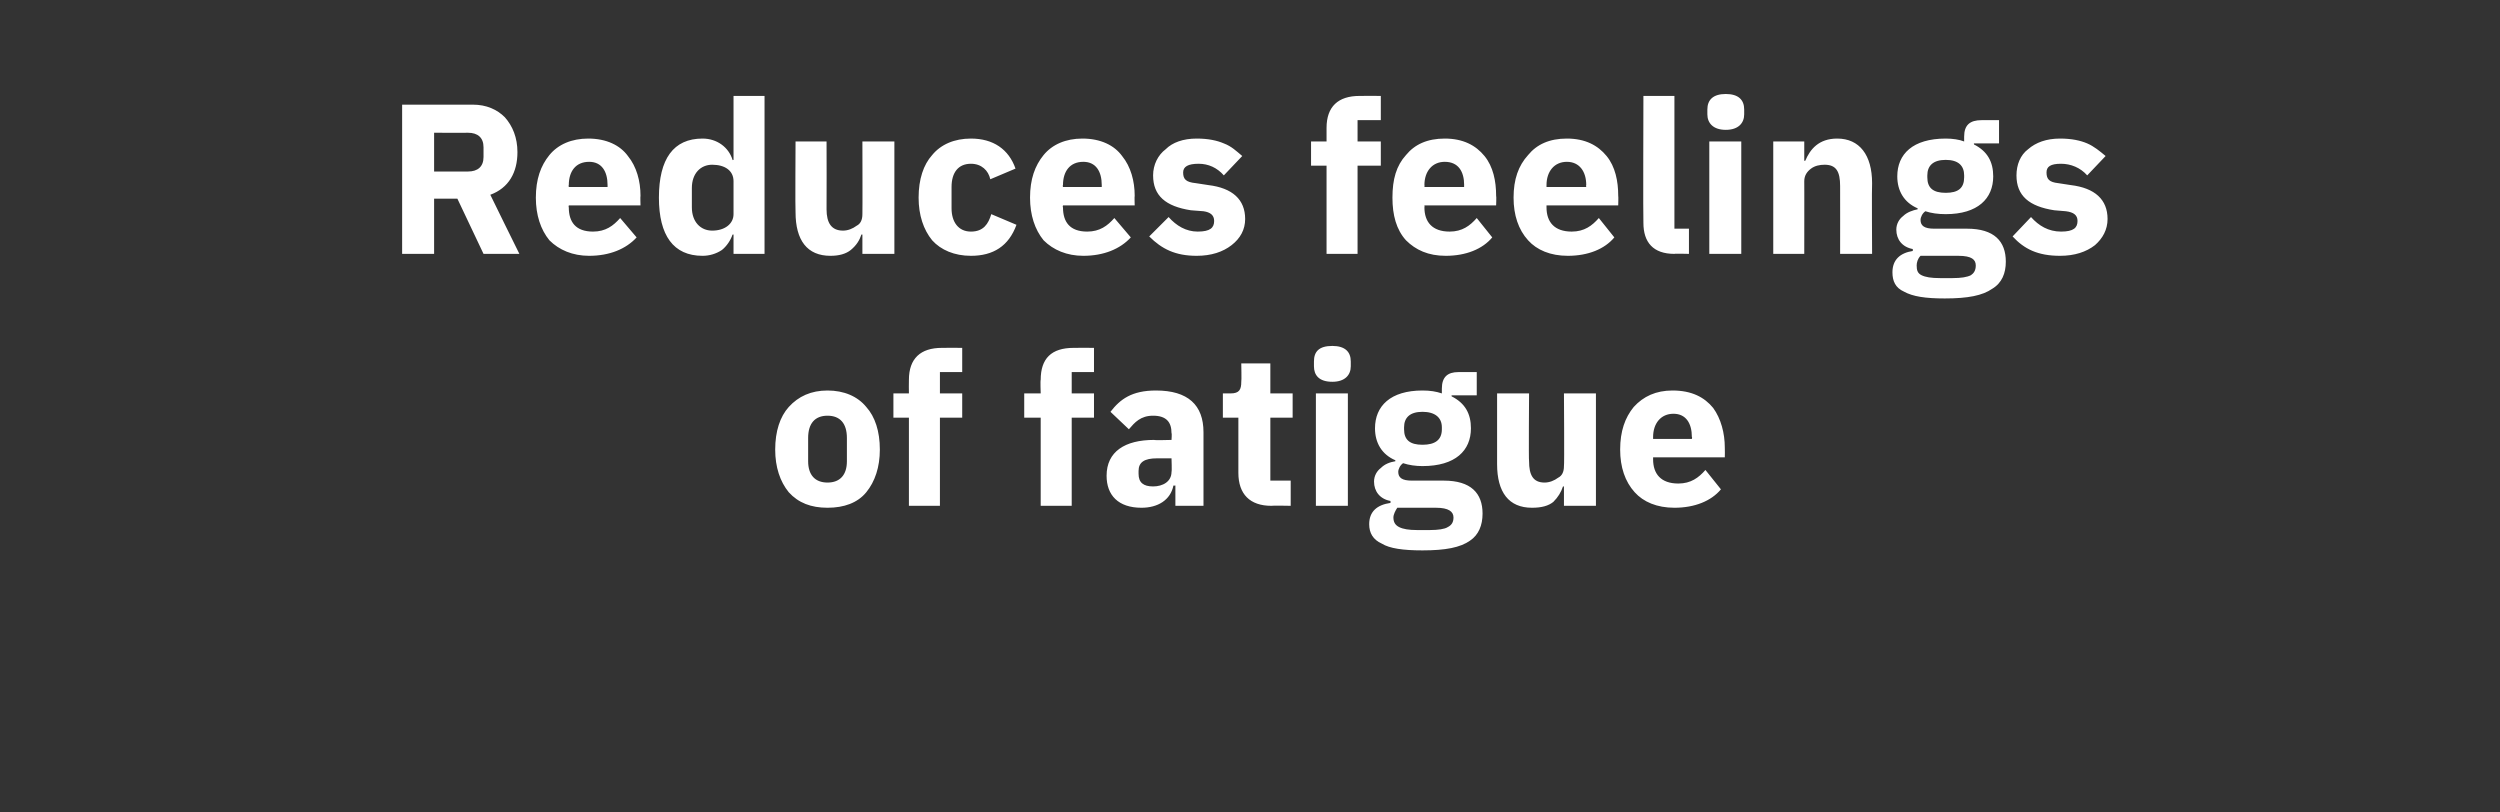
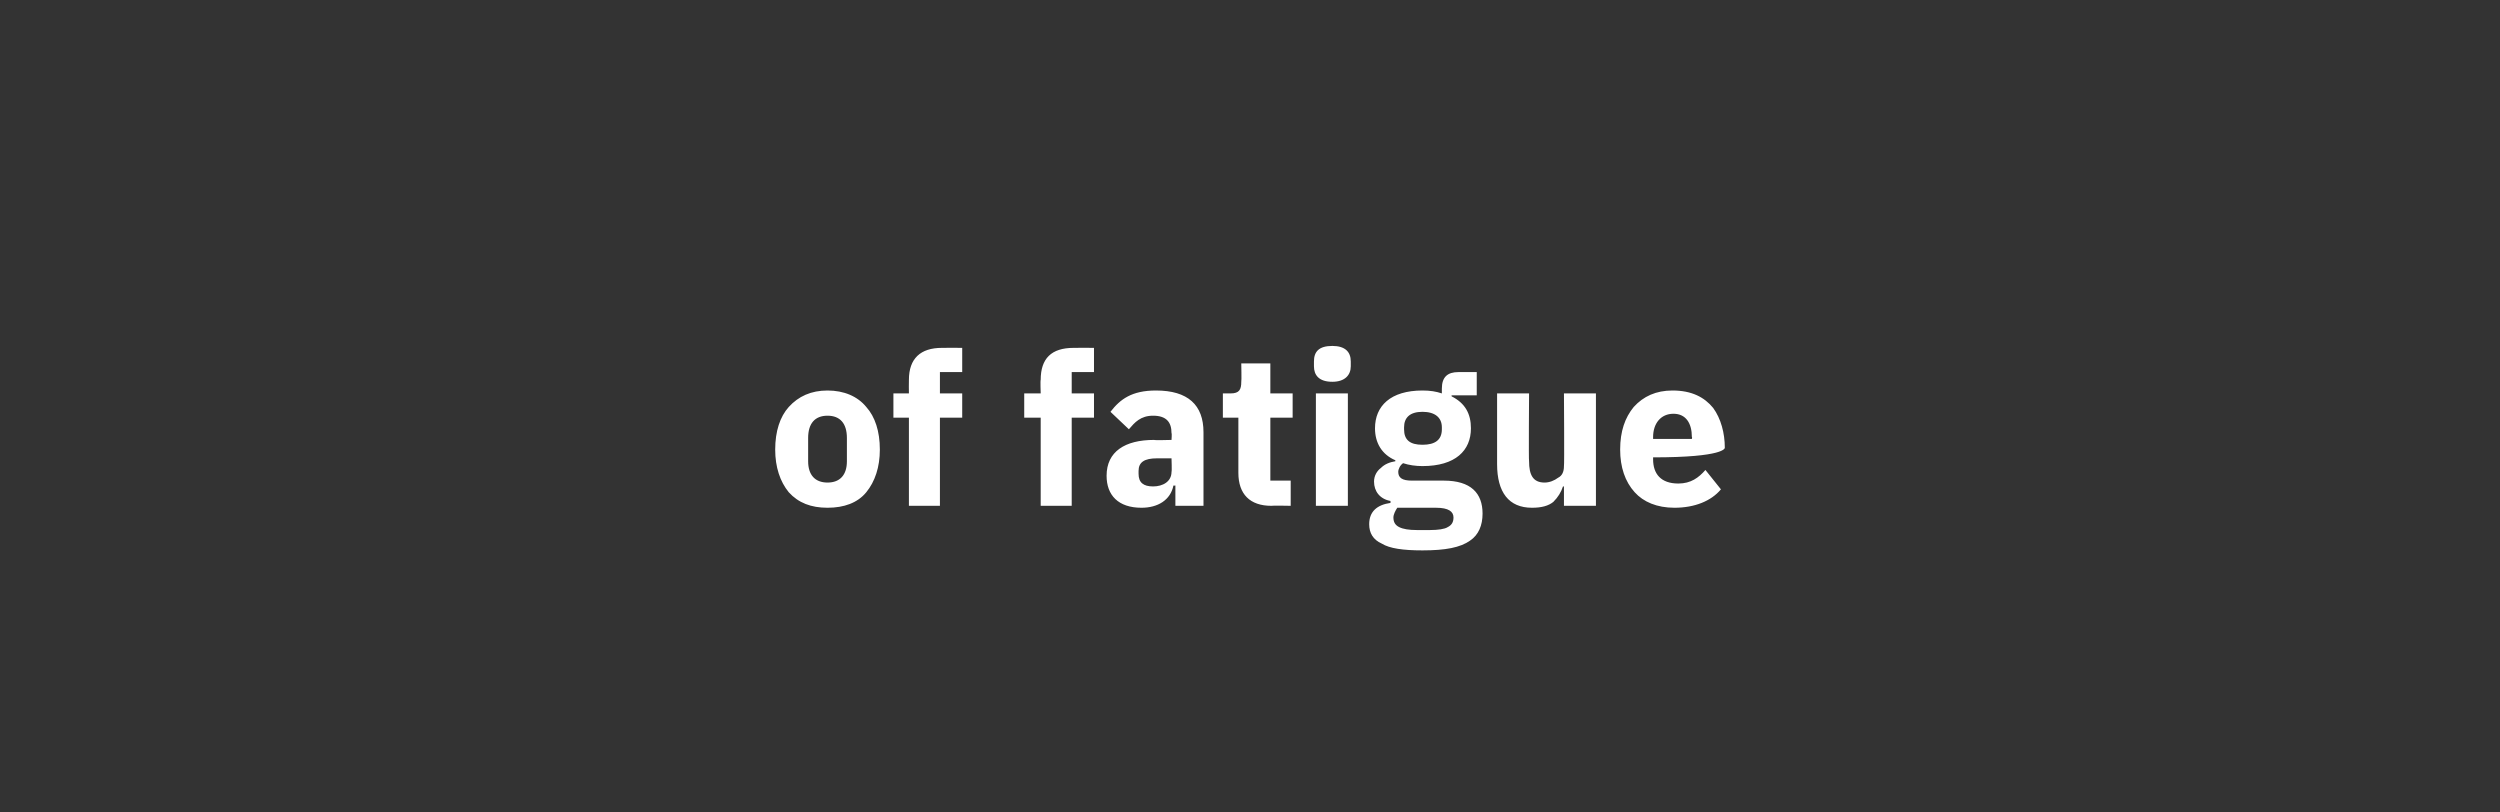
<svg xmlns="http://www.w3.org/2000/svg" version="1.1" width="258px" height="83.8px" viewBox="0 -9 258 83.8" style="top:-9px">
  <rect x="0" y="-9" width="258" height="83.8" fill="#333333" stroke="none" />
  <desc>Reduces feelings of fatigue</desc>
  <defs />
  <g id="Polygon118544">
-     <path d="M 89.4 41.8 C 90.3 40.7 90.8 39.2 90.8 37.4 C 90.8 35.5 90.3 34 89.4 33 C 88.5 31.9 87.1 31.3 85.4 31.3 C 83.7 31.3 82.4 31.9 81.4 33 C 80.5 34 80 35.5 80 37.4 C 80 39.2 80.5 40.7 81.4 41.8 C 82.4 42.9 83.7 43.4 85.4 43.4 C 87.1 43.4 88.5 42.9 89.4 41.8 Z M 83.4 38.6 C 83.4 38.6 83.4 36.2 83.4 36.2 C 83.4 34.7 84.1 33.9 85.4 33.9 C 86.7 33.9 87.4 34.7 87.4 36.2 C 87.4 36.2 87.4 38.6 87.4 38.6 C 87.4 40 86.7 40.8 85.4 40.8 C 84.1 40.8 83.4 40 83.4 38.6 Z M 93.8 43.2 L 97 43.2 L 97 34.1 L 99.3 34.1 L 99.3 31.6 L 97 31.6 L 97 29.4 L 99.3 29.4 L 99.3 26.9 C 99.3 26.9 97.23 26.88 97.2 26.9 C 95 26.9 93.8 28 93.8 30.2 C 93.78 30.25 93.8 31.6 93.8 31.6 L 92.2 31.6 L 92.2 34.1 L 93.8 34.1 L 93.8 43.2 Z M 107.4 43.2 L 110.6 43.2 L 110.6 34.1 L 112.9 34.1 L 112.9 31.6 L 110.6 31.6 L 110.6 29.4 L 112.9 29.4 L 112.9 26.9 C 112.9 26.9 110.81 26.88 110.8 26.9 C 108.5 26.9 107.4 28 107.4 30.2 C 107.35 30.25 107.4 31.6 107.4 31.6 L 105.7 31.6 L 105.7 34.1 L 107.4 34.1 L 107.4 43.2 Z M 124.2 35.6 C 124.2 35.57 124.2 43.2 124.2 43.2 L 121.3 43.2 L 121.3 41.1 C 121.3 41.1 121.15 41.14 121.1 41.1 C 120.8 42.6 119.5 43.4 117.8 43.4 C 115.4 43.4 114.2 42.1 114.2 40.1 C 114.2 37.6 116.1 36.4 119.1 36.4 C 119.12 36.45 120.9 36.4 120.9 36.4 C 120.9 36.4 120.95 35.72 120.9 35.7 C 120.9 34.6 120.4 33.9 119 33.9 C 117.7 33.9 117.1 34.6 116.5 35.3 C 116.5 35.3 114.6 33.5 114.6 33.5 C 115.6 32.2 116.8 31.3 119.3 31.3 C 122.6 31.3 124.2 32.8 124.2 35.6 Z M 120.9 38.3 C 120.9 38.3 119.36 38.3 119.4 38.3 C 118.1 38.3 117.5 38.7 117.5 39.6 C 117.5 39.6 117.5 39.9 117.5 39.9 C 117.5 40.8 118 41.2 119 41.2 C 120 41.2 120.9 40.7 120.9 39.7 C 120.95 39.66 120.9 38.3 120.9 38.3 Z M 133.2 43.2 L 133.2 40.6 L 131.1 40.6 L 131.1 34.1 L 133.4 34.1 L 133.4 31.6 L 131.1 31.6 L 131.1 28.5 L 128.1 28.5 C 128.1 28.5 128.14 30.38 128.1 30.4 C 128.1 31.2 127.9 31.6 127 31.6 C 127 31.61 126.2 31.6 126.2 31.6 L 126.2 34.1 L 127.8 34.1 C 127.8 34.1 127.81 39.79 127.8 39.8 C 127.8 42 129 43.2 131.2 43.2 C 131.24 43.16 133.2 43.2 133.2 43.2 Z M 139.4 28.8 C 139.4 28.8 139.4 28.3 139.4 28.3 C 139.4 27.3 138.8 26.7 137.5 26.7 C 136.1 26.7 135.6 27.3 135.6 28.3 C 135.6 28.3 135.6 28.8 135.6 28.8 C 135.6 29.7 136.1 30.4 137.5 30.4 C 138.8 30.4 139.4 29.7 139.4 28.8 Z M 135.8 43.2 L 139.1 43.2 L 139.1 31.6 L 135.8 31.6 L 135.8 43.2 Z M 149 40.6 C 149 40.6 145.7 40.6 145.7 40.6 C 144.7 40.6 144.3 40.3 144.3 39.7 C 144.3 39.4 144.5 39 144.8 38.8 C 145.4 39 146.1 39.1 146.8 39.1 C 150.2 39.1 151.8 37.5 151.8 35.2 C 151.8 33.7 151.2 32.6 149.8 31.9 C 149.81 31.94 149.8 31.8 149.8 31.8 L 152.4 31.8 L 152.4 29.4 C 152.4 29.4 150.54 29.39 150.5 29.4 C 149.4 29.4 148.8 29.9 148.8 31.1 C 148.8 31.1 148.8 31.6 148.8 31.6 C 148.2 31.4 147.6 31.3 146.8 31.3 C 143.5 31.3 141.9 32.9 141.9 35.2 C 141.9 36.7 142.6 37.9 144 38.5 C 144 38.5 144 38.6 144 38.6 C 143.4 38.7 142.9 38.9 142.5 39.3 C 142.1 39.6 141.8 40.1 141.8 40.7 C 141.8 41.7 142.4 42.5 143.5 42.7 C 143.5 42.7 143.5 42.9 143.5 42.9 C 142.1 43.1 141.3 43.8 141.3 45.1 C 141.3 46 141.7 46.7 142.6 47.1 C 143.4 47.6 144.8 47.8 146.8 47.8 C 149.2 47.8 150.7 47.5 151.7 46.8 C 152.6 46.2 153 45.2 153 44 C 153 41.9 151.8 40.6 149 40.6 Z M 149.4 45.4 C 149.1 45.6 148.4 45.7 147.6 45.7 C 147.6 45.7 146.2 45.7 146.2 45.7 C 145.4 45.7 144.8 45.6 144.4 45.4 C 144 45.2 143.8 44.9 143.8 44.4 C 143.8 44.1 144 43.7 144.2 43.4 C 144.2 43.4 148.2 43.4 148.2 43.4 C 149.5 43.4 150 43.8 150 44.4 C 150 44.9 149.8 45.2 149.4 45.4 Z M 144.9 35.3 C 144.9 35.3 144.9 35.1 144.9 35.1 C 144.9 34.1 145.5 33.5 146.8 33.5 C 148.1 33.5 148.8 34.1 148.8 35.1 C 148.8 35.1 148.8 35.3 148.8 35.3 C 148.8 36.4 148.1 36.9 146.8 36.9 C 145.5 36.9 144.9 36.4 144.9 35.3 Z M 161.4 43.2 L 164.7 43.2 L 164.7 31.6 L 161.4 31.6 C 161.4 31.6 161.45 39.11 161.4 39.1 C 161.4 39.7 161.2 40.1 160.8 40.3 C 160.4 40.6 159.9 40.8 159.4 40.8 C 158.2 40.8 157.8 40 157.8 38.6 C 157.75 38.58 157.8 31.6 157.8 31.6 L 154.5 31.6 C 154.5 31.6 154.5 38.87 154.5 38.9 C 154.5 41.8 155.7 43.4 158.1 43.4 C 159.1 43.4 159.8 43.2 160.3 42.8 C 160.8 42.3 161.1 41.8 161.3 41.2 C 161.34 41.22 161.4 41.2 161.4 41.2 L 161.4 43.2 Z M 177.6 41.5 C 177.6 41.5 176 39.5 176 39.5 C 175.3 40.3 174.5 40.9 173.2 40.9 C 171.4 40.9 170.6 39.9 170.6 38.4 C 170.6 38.39 170.6 38.2 170.6 38.2 L 178 38.2 C 178 38.2 178.02 37.24 178 37.2 C 178 35.7 177.6 34.2 176.8 33.1 C 175.9 32 174.6 31.3 172.6 31.3 C 170.9 31.3 169.6 31.9 168.6 33 C 167.7 34.1 167.2 35.5 167.2 37.4 C 167.2 39.2 167.7 40.7 168.7 41.8 C 169.6 42.8 171 43.4 172.8 43.4 C 174.9 43.4 176.6 42.7 177.6 41.5 Z M 174.6 36.1 C 174.65 36.1 174.6 36.3 174.6 36.3 L 170.6 36.3 C 170.6 36.3 170.6 36.12 170.6 36.1 C 170.6 34.7 171.4 33.7 172.7 33.7 C 174 33.7 174.6 34.7 174.6 36.1 Z " stroke="none" fill="#fff" />
+     <path d="M 89.4 41.8 C 90.3 40.7 90.8 39.2 90.8 37.4 C 90.8 35.5 90.3 34 89.4 33 C 88.5 31.9 87.1 31.3 85.4 31.3 C 83.7 31.3 82.4 31.9 81.4 33 C 80.5 34 80 35.5 80 37.4 C 80 39.2 80.5 40.7 81.4 41.8 C 82.4 42.9 83.7 43.4 85.4 43.4 C 87.1 43.4 88.5 42.9 89.4 41.8 Z M 83.4 38.6 C 83.4 38.6 83.4 36.2 83.4 36.2 C 83.4 34.7 84.1 33.9 85.4 33.9 C 86.7 33.9 87.4 34.7 87.4 36.2 C 87.4 36.2 87.4 38.6 87.4 38.6 C 87.4 40 86.7 40.8 85.4 40.8 C 84.1 40.8 83.4 40 83.4 38.6 Z M 93.8 43.2 L 97 43.2 L 97 34.1 L 99.3 34.1 L 99.3 31.6 L 97 31.6 L 97 29.4 L 99.3 29.4 L 99.3 26.9 C 99.3 26.9 97.23 26.88 97.2 26.9 C 95 26.9 93.8 28 93.8 30.2 C 93.78 30.25 93.8 31.6 93.8 31.6 L 92.2 31.6 L 92.2 34.1 L 93.8 34.1 L 93.8 43.2 Z M 107.4 43.2 L 110.6 43.2 L 110.6 34.1 L 112.9 34.1 L 112.9 31.6 L 110.6 31.6 L 110.6 29.4 L 112.9 29.4 L 112.9 26.9 C 112.9 26.9 110.81 26.88 110.8 26.9 C 108.5 26.9 107.4 28 107.4 30.2 C 107.35 30.25 107.4 31.6 107.4 31.6 L 105.7 31.6 L 105.7 34.1 L 107.4 34.1 L 107.4 43.2 Z M 124.2 35.6 C 124.2 35.57 124.2 43.2 124.2 43.2 L 121.3 43.2 L 121.3 41.1 C 121.3 41.1 121.15 41.14 121.1 41.1 C 120.8 42.6 119.5 43.4 117.8 43.4 C 115.4 43.4 114.2 42.1 114.2 40.1 C 114.2 37.6 116.1 36.4 119.1 36.4 C 119.12 36.45 120.9 36.4 120.9 36.4 C 120.9 36.4 120.95 35.72 120.9 35.7 C 120.9 34.6 120.4 33.9 119 33.9 C 117.7 33.9 117.1 34.6 116.5 35.3 C 116.5 35.3 114.6 33.5 114.6 33.5 C 115.6 32.2 116.8 31.3 119.3 31.3 C 122.6 31.3 124.2 32.8 124.2 35.6 Z M 120.9 38.3 C 120.9 38.3 119.36 38.3 119.4 38.3 C 118.1 38.3 117.5 38.7 117.5 39.6 C 117.5 39.6 117.5 39.9 117.5 39.9 C 117.5 40.8 118 41.2 119 41.2 C 120 41.2 120.9 40.7 120.9 39.7 C 120.95 39.66 120.9 38.3 120.9 38.3 Z M 133.2 43.2 L 133.2 40.6 L 131.1 40.6 L 131.1 34.1 L 133.4 34.1 L 133.4 31.6 L 131.1 31.6 L 131.1 28.5 L 128.1 28.5 C 128.1 28.5 128.14 30.38 128.1 30.4 C 128.1 31.2 127.9 31.6 127 31.6 C 127 31.61 126.2 31.6 126.2 31.6 L 126.2 34.1 L 127.8 34.1 C 127.8 34.1 127.81 39.79 127.8 39.8 C 127.8 42 129 43.2 131.2 43.2 C 131.24 43.16 133.2 43.2 133.2 43.2 Z M 139.4 28.8 C 139.4 28.8 139.4 28.3 139.4 28.3 C 139.4 27.3 138.8 26.7 137.5 26.7 C 136.1 26.7 135.6 27.3 135.6 28.3 C 135.6 28.3 135.6 28.8 135.6 28.8 C 135.6 29.7 136.1 30.4 137.5 30.4 C 138.8 30.4 139.4 29.7 139.4 28.8 Z M 135.8 43.2 L 139.1 43.2 L 139.1 31.6 L 135.8 31.6 L 135.8 43.2 Z M 149 40.6 C 149 40.6 145.7 40.6 145.7 40.6 C 144.7 40.6 144.3 40.3 144.3 39.7 C 144.3 39.4 144.5 39 144.8 38.8 C 145.4 39 146.1 39.1 146.8 39.1 C 150.2 39.1 151.8 37.5 151.8 35.2 C 151.8 33.7 151.2 32.6 149.8 31.9 C 149.81 31.94 149.8 31.8 149.8 31.8 L 152.4 31.8 L 152.4 29.4 C 152.4 29.4 150.54 29.39 150.5 29.4 C 149.4 29.4 148.8 29.9 148.8 31.1 C 148.8 31.1 148.8 31.6 148.8 31.6 C 148.2 31.4 147.6 31.3 146.8 31.3 C 143.5 31.3 141.9 32.9 141.9 35.2 C 141.9 36.7 142.6 37.9 144 38.5 C 144 38.5 144 38.6 144 38.6 C 143.4 38.7 142.9 38.9 142.5 39.3 C 142.1 39.6 141.8 40.1 141.8 40.7 C 141.8 41.7 142.4 42.5 143.5 42.7 C 143.5 42.7 143.5 42.9 143.5 42.9 C 142.1 43.1 141.3 43.8 141.3 45.1 C 141.3 46 141.7 46.7 142.6 47.1 C 143.4 47.6 144.8 47.8 146.8 47.8 C 149.2 47.8 150.7 47.5 151.7 46.8 C 152.6 46.2 153 45.2 153 44 C 153 41.9 151.8 40.6 149 40.6 Z M 149.4 45.4 C 149.1 45.6 148.4 45.7 147.6 45.7 C 147.6 45.7 146.2 45.7 146.2 45.7 C 145.4 45.7 144.8 45.6 144.4 45.4 C 144 45.2 143.8 44.9 143.8 44.4 C 143.8 44.1 144 43.7 144.2 43.4 C 144.2 43.4 148.2 43.4 148.2 43.4 C 149.5 43.4 150 43.8 150 44.4 C 150 44.9 149.8 45.2 149.4 45.4 Z M 144.9 35.3 C 144.9 35.3 144.9 35.1 144.9 35.1 C 144.9 34.1 145.5 33.5 146.8 33.5 C 148.1 33.5 148.8 34.1 148.8 35.1 C 148.8 35.1 148.8 35.3 148.8 35.3 C 148.8 36.4 148.1 36.9 146.8 36.9 C 145.5 36.9 144.9 36.4 144.9 35.3 Z M 161.4 43.2 L 164.7 43.2 L 164.7 31.6 L 161.4 31.6 C 161.4 31.6 161.45 39.11 161.4 39.1 C 161.4 39.7 161.2 40.1 160.8 40.3 C 160.4 40.6 159.9 40.8 159.4 40.8 C 158.2 40.8 157.8 40 157.8 38.6 C 157.75 38.58 157.8 31.6 157.8 31.6 L 154.5 31.6 C 154.5 31.6 154.5 38.87 154.5 38.9 C 154.5 41.8 155.7 43.4 158.1 43.4 C 159.1 43.4 159.8 43.2 160.3 42.8 C 160.8 42.3 161.1 41.8 161.3 41.2 C 161.34 41.22 161.4 41.2 161.4 41.2 L 161.4 43.2 Z M 177.6 41.5 C 177.6 41.5 176 39.5 176 39.5 C 175.3 40.3 174.5 40.9 173.2 40.9 C 171.4 40.9 170.6 39.9 170.6 38.4 C 170.6 38.39 170.6 38.2 170.6 38.2 C 178 38.2 178.02 37.24 178 37.2 C 178 35.7 177.6 34.2 176.8 33.1 C 175.9 32 174.6 31.3 172.6 31.3 C 170.9 31.3 169.6 31.9 168.6 33 C 167.7 34.1 167.2 35.5 167.2 37.4 C 167.2 39.2 167.7 40.7 168.7 41.8 C 169.6 42.8 171 43.4 172.8 43.4 C 174.9 43.4 176.6 42.7 177.6 41.5 Z M 174.6 36.1 C 174.65 36.1 174.6 36.3 174.6 36.3 L 170.6 36.3 C 170.6 36.3 170.6 36.12 170.6 36.1 C 170.6 34.7 171.4 33.7 172.7 33.7 C 174 33.7 174.6 34.7 174.6 36.1 Z " stroke="none" fill="#fff" />
  </g>
  <g id="Polygon118543">
-     <path d="M 44.8 11.5 L 47.2 11.5 L 49.9 17.2 L 53.6 17.2 C 53.6 17.2 50.6 11.13 50.6 11.1 C 52.5 10.4 53.4 8.8 53.4 6.7 C 53.4 5.2 52.9 4 52.1 3.1 C 51.3 2.3 50.2 1.8 48.8 1.8 C 48.76 1.8 41.5 1.8 41.5 1.8 L 41.5 17.2 L 44.8 17.2 L 44.8 11.5 Z M 44.8 8.7 L 44.8 4.7 C 44.8 4.7 48.34 4.71 48.3 4.7 C 49.3 4.7 49.9 5.2 49.9 6.2 C 49.9 6.2 49.9 7.2 49.9 7.2 C 49.9 8.2 49.3 8.7 48.3 8.7 C 48.34 8.71 44.8 8.7 44.8 8.7 Z M 65.7 15.5 C 65.7 15.5 64 13.5 64 13.5 C 63.3 14.3 62.5 14.9 61.2 14.9 C 59.4 14.9 58.7 13.9 58.7 12.4 C 58.66 12.39 58.7 12.2 58.7 12.2 L 66.1 12.2 C 66.1 12.2 66.07 11.24 66.1 11.2 C 66.1 9.7 65.7 8.2 64.8 7.1 C 64 6 62.6 5.3 60.7 5.3 C 59 5.3 57.6 5.9 56.7 7 C 55.8 8.1 55.3 9.5 55.3 11.4 C 55.3 13.2 55.8 14.7 56.7 15.8 C 57.7 16.8 59.1 17.4 60.8 17.4 C 62.9 17.4 64.6 16.7 65.7 15.5 Z M 62.7 10.1 C 62.7 10.1 62.7 10.3 62.7 10.3 L 58.7 10.3 C 58.7 10.3 58.66 10.12 58.7 10.1 C 58.7 8.7 59.4 7.7 60.8 7.7 C 62.1 7.7 62.7 8.7 62.7 10.1 Z M 75.7 17.2 L 78.9 17.2 L 78.9 0.9 L 75.7 0.9 L 75.7 7.5 C 75.7 7.5 75.57 7.55 75.6 7.5 C 75.2 6.2 74 5.3 72.5 5.3 C 69.5 5.3 68 7.4 68 11.4 C 68 15.3 69.5 17.4 72.5 17.4 C 73.2 17.4 73.9 17.2 74.5 16.8 C 75 16.4 75.4 15.8 75.6 15.2 C 75.57 15.22 75.7 15.2 75.7 15.2 L 75.7 17.2 Z M 71.4 12.4 C 71.4 12.4 71.4 10.4 71.4 10.4 C 71.4 8.9 72.3 8 73.5 8 C 74.8 8 75.7 8.6 75.7 9.7 C 75.7 9.7 75.7 13.1 75.7 13.1 C 75.7 14.1 74.8 14.8 73.5 14.8 C 72.3 14.8 71.4 13.9 71.4 12.4 Z M 89 17.2 L 92.3 17.2 L 92.3 5.6 L 89 5.6 C 89 5.6 89.02 13.11 89 13.1 C 89 13.7 88.8 14.1 88.4 14.3 C 88 14.6 87.5 14.8 87 14.8 C 85.8 14.8 85.3 14 85.3 12.6 C 85.32 12.58 85.3 5.6 85.3 5.6 L 82.1 5.6 C 82.1 5.6 82.06 12.87 82.1 12.9 C 82.1 15.8 83.3 17.4 85.7 17.4 C 86.6 17.4 87.3 17.2 87.8 16.8 C 88.4 16.3 88.7 15.8 88.9 15.2 C 88.91 15.22 89 15.2 89 15.2 L 89 17.2 Z M 104.9 14.2 C 104.9 14.2 102.3 13.1 102.3 13.1 C 102 14.1 101.5 14.9 100.2 14.9 C 98.9 14.9 98.2 13.9 98.2 12.5 C 98.2 12.5 98.2 10.3 98.2 10.3 C 98.2 8.8 98.9 7.9 100.2 7.9 C 101.3 7.9 102 8.6 102.2 9.5 C 102.2 9.5 104.8 8.4 104.8 8.4 C 104.1 6.4 102.5 5.3 100.2 5.3 C 98.5 5.3 97.1 5.9 96.2 7 C 95.3 8 94.8 9.5 94.8 11.4 C 94.8 13.2 95.3 14.7 96.2 15.8 C 97.1 16.8 98.5 17.4 100.2 17.4 C 102.5 17.4 104.1 16.4 104.9 14.2 Z M 116.7 15.5 C 116.7 15.5 115 13.5 115 13.5 C 114.3 14.3 113.5 14.9 112.2 14.9 C 110.4 14.9 109.7 13.9 109.7 12.4 C 109.65 12.39 109.7 12.2 109.7 12.2 L 117.1 12.2 C 117.1 12.2 117.07 11.24 117.1 11.2 C 117.1 9.7 116.7 8.2 115.8 7.1 C 115 6 113.6 5.3 111.7 5.3 C 110 5.3 108.6 5.9 107.7 7 C 106.8 8.1 106.3 9.5 106.3 11.4 C 106.3 13.2 106.8 14.7 107.7 15.8 C 108.7 16.8 110.1 17.4 111.8 17.4 C 113.9 17.4 115.6 16.7 116.7 15.5 Z M 113.7 10.1 C 113.7 10.1 113.7 10.3 113.7 10.3 L 109.7 10.3 C 109.7 10.3 109.65 10.12 109.7 10.1 C 109.7 8.7 110.4 7.7 111.8 7.7 C 113.1 7.7 113.7 8.7 113.7 10.1 Z M 127.1 16.3 C 128 15.6 128.5 14.7 128.5 13.6 C 128.5 11.6 127.2 10.4 124.7 10.1 C 124.7 10.1 123.4 9.9 123.4 9.9 C 122.4 9.8 122.1 9.5 122.1 8.8 C 122.1 8.2 122.6 7.9 123.7 7.9 C 124.7 7.9 125.6 8.3 126.3 9.1 C 126.3 9.1 128.2 7.1 128.2 7.1 C 127.6 6.6 127.1 6.1 126.3 5.8 C 125.6 5.5 124.7 5.3 123.5 5.3 C 122.1 5.3 121 5.7 120.3 6.4 C 119.5 7 119 8 119 9.1 C 119 11.2 120.3 12.3 122.9 12.7 C 122.9 12.7 124.2 12.8 124.2 12.8 C 124.9 12.9 125.3 13.2 125.3 13.8 C 125.3 14.5 124.9 14.9 123.6 14.9 C 122.4 14.9 121.4 14.3 120.6 13.4 C 120.6 13.4 118.6 15.4 118.6 15.4 C 119.9 16.7 121.3 17.4 123.5 17.4 C 125 17.4 126.2 17 127.1 16.3 Z M 136.9 17.2 L 140.1 17.2 L 140.1 8.1 L 142.5 8.1 L 142.5 5.6 L 140.1 5.6 L 140.1 3.4 L 142.5 3.4 L 142.5 0.9 C 142.5 0.9 140.34 0.88 140.3 0.9 C 138.1 0.9 136.9 2 136.9 4.2 C 136.89 4.25 136.9 5.6 136.9 5.6 L 135.3 5.6 L 135.3 8.1 L 136.9 8.1 L 136.9 17.2 Z M 154 15.5 C 154 15.5 152.4 13.5 152.4 13.5 C 151.7 14.3 150.9 14.9 149.6 14.9 C 147.8 14.9 147 13.9 147 12.4 C 147.03 12.39 147 12.2 147 12.2 L 154.4 12.2 C 154.4 12.2 154.44 11.24 154.4 11.2 C 154.4 9.7 154.1 8.2 153.2 7.1 C 152.3 6 151 5.3 149.1 5.3 C 147.3 5.3 146 5.9 145.1 7 C 144.1 8.1 143.7 9.5 143.7 11.4 C 143.7 13.2 144.1 14.7 145.1 15.8 C 146.1 16.8 147.4 17.4 149.2 17.4 C 151.3 17.4 153 16.7 154 15.5 Z M 151.1 10.1 C 151.08 10.1 151.1 10.3 151.1 10.3 L 147 10.3 C 147 10.3 147.03 10.12 147 10.1 C 147 8.7 147.8 7.7 149.1 7.7 C 150.5 7.7 151.1 8.7 151.1 10.1 Z M 166.6 15.5 C 166.6 15.5 165 13.5 165 13.5 C 164.3 14.3 163.5 14.9 162.2 14.9 C 160.4 14.9 159.6 13.9 159.6 12.4 C 159.61 12.39 159.6 12.2 159.6 12.2 L 167 12.2 C 167 12.2 167.03 11.24 167 11.2 C 167 9.7 166.7 8.2 165.8 7.1 C 164.9 6 163.6 5.3 161.7 5.3 C 159.9 5.3 158.6 5.9 157.7 7 C 156.7 8.1 156.2 9.5 156.2 11.4 C 156.2 13.2 156.7 14.7 157.7 15.8 C 158.6 16.8 160 17.4 161.8 17.4 C 163.9 17.4 165.6 16.7 166.6 15.5 Z M 163.7 10.1 C 163.66 10.1 163.7 10.3 163.7 10.3 L 159.6 10.3 C 159.6 10.3 159.61 10.12 159.6 10.1 C 159.6 8.7 160.4 7.7 161.7 7.7 C 163 7.7 163.7 8.7 163.7 10.1 Z M 174.3 17.2 L 174.3 14.6 L 172.8 14.6 L 172.8 0.9 L 169.6 0.9 C 169.6 0.9 169.56 13.99 169.6 14 C 169.6 16 170.6 17.2 172.8 17.2 C 172.79 17.16 174.3 17.2 174.3 17.2 Z M 180 2.8 C 180 2.8 180 2.3 180 2.3 C 180 1.3 179.4 0.7 178.1 0.7 C 176.8 0.7 176.2 1.3 176.2 2.3 C 176.2 2.3 176.2 2.8 176.2 2.8 C 176.2 3.7 176.8 4.4 178.1 4.4 C 179.4 4.4 180 3.7 180 2.8 Z M 176.4 17.2 L 179.7 17.2 L 179.7 5.6 L 176.4 5.6 L 176.4 17.2 Z M 186.2 17.2 C 186.2 17.2 186.21 9.68 186.2 9.7 C 186.2 9.1 186.5 8.7 186.9 8.4 C 187.3 8.1 187.8 8 188.3 8 C 189.5 8 189.9 8.7 189.9 10.2 C 189.91 10.19 189.9 17.2 189.9 17.2 L 193.2 17.2 C 193.2 17.2 193.16 9.92 193.2 9.9 C 193.2 7 191.9 5.3 189.6 5.3 C 187.7 5.3 186.8 6.4 186.3 7.6 C 186.34 7.57 186.2 7.6 186.2 7.6 L 186.2 5.6 L 183 5.6 L 183 17.2 L 186.2 17.2 Z M 203 14.6 C 203 14.6 199.6 14.6 199.6 14.6 C 198.6 14.6 198.2 14.3 198.2 13.7 C 198.2 13.4 198.4 13 198.7 12.8 C 199.3 13 200 13.1 200.8 13.1 C 204.1 13.1 205.7 11.5 205.7 9.2 C 205.7 7.7 205.1 6.6 203.7 5.9 C 203.74 5.94 203.7 5.8 203.7 5.8 L 206.3 5.8 L 206.3 3.4 C 206.3 3.4 204.47 3.39 204.5 3.4 C 203.3 3.4 202.7 3.9 202.7 5.1 C 202.7 5.1 202.7 5.6 202.7 5.6 C 202.2 5.4 201.5 5.3 200.8 5.3 C 197.4 5.3 195.8 6.9 195.8 9.2 C 195.8 10.7 196.5 11.9 197.9 12.5 C 197.9 12.5 197.9 12.6 197.9 12.6 C 197.4 12.7 196.8 12.9 196.4 13.3 C 196 13.6 195.7 14.1 195.7 14.7 C 195.7 15.7 196.3 16.5 197.4 16.7 C 197.4 16.7 197.4 16.9 197.4 16.9 C 196.1 17.1 195.3 17.8 195.3 19.1 C 195.3 20 195.6 20.7 196.5 21.1 C 197.4 21.6 198.7 21.8 200.7 21.8 C 203.1 21.8 204.6 21.5 205.6 20.8 C 206.6 20.2 207 19.2 207 18 C 207 15.9 205.8 14.6 203 14.6 Z M 203.4 19.4 C 203 19.6 202.4 19.7 201.5 19.7 C 201.5 19.7 200.2 19.7 200.2 19.7 C 199.3 19.7 198.7 19.6 198.3 19.4 C 197.9 19.2 197.8 18.9 197.8 18.4 C 197.8 18.1 197.9 17.7 198.2 17.4 C 198.2 17.4 202.1 17.4 202.1 17.4 C 203.5 17.4 203.9 17.8 203.9 18.4 C 203.9 18.9 203.7 19.2 203.4 19.4 Z M 198.9 9.3 C 198.9 9.3 198.9 9.1 198.9 9.1 C 198.9 8.1 199.5 7.5 200.8 7.5 C 202.1 7.5 202.7 8.1 202.7 9.1 C 202.7 9.1 202.7 9.3 202.7 9.3 C 202.7 10.4 202.1 10.9 200.8 10.9 C 199.5 10.9 198.9 10.4 198.9 9.3 Z M 216.2 16.3 C 217 15.6 217.5 14.7 217.5 13.6 C 217.5 11.6 216.2 10.4 213.7 10.1 C 213.7 10.1 212.4 9.9 212.4 9.9 C 211.5 9.8 211.2 9.5 211.2 8.8 C 211.2 8.2 211.6 7.9 212.7 7.9 C 213.7 7.9 214.7 8.3 215.4 9.1 C 215.4 9.1 217.3 7.1 217.3 7.1 C 216.7 6.6 216.1 6.1 215.4 5.8 C 214.7 5.5 213.8 5.3 212.6 5.3 C 211.2 5.3 210.1 5.7 209.3 6.4 C 208.5 7 208.1 8 208.1 9.1 C 208.1 11.2 209.4 12.3 212 12.7 C 212 12.7 213.2 12.8 213.2 12.8 C 214 12.9 214.4 13.2 214.4 13.8 C 214.4 14.5 214 14.9 212.7 14.9 C 211.4 14.9 210.4 14.3 209.6 13.4 C 209.6 13.4 207.7 15.4 207.7 15.4 C 208.9 16.7 210.3 17.4 212.6 17.4 C 214.1 17.4 215.3 17 216.2 16.3 Z " stroke="none" fill="#fff" />
-   </g>
+     </g>
</svg>